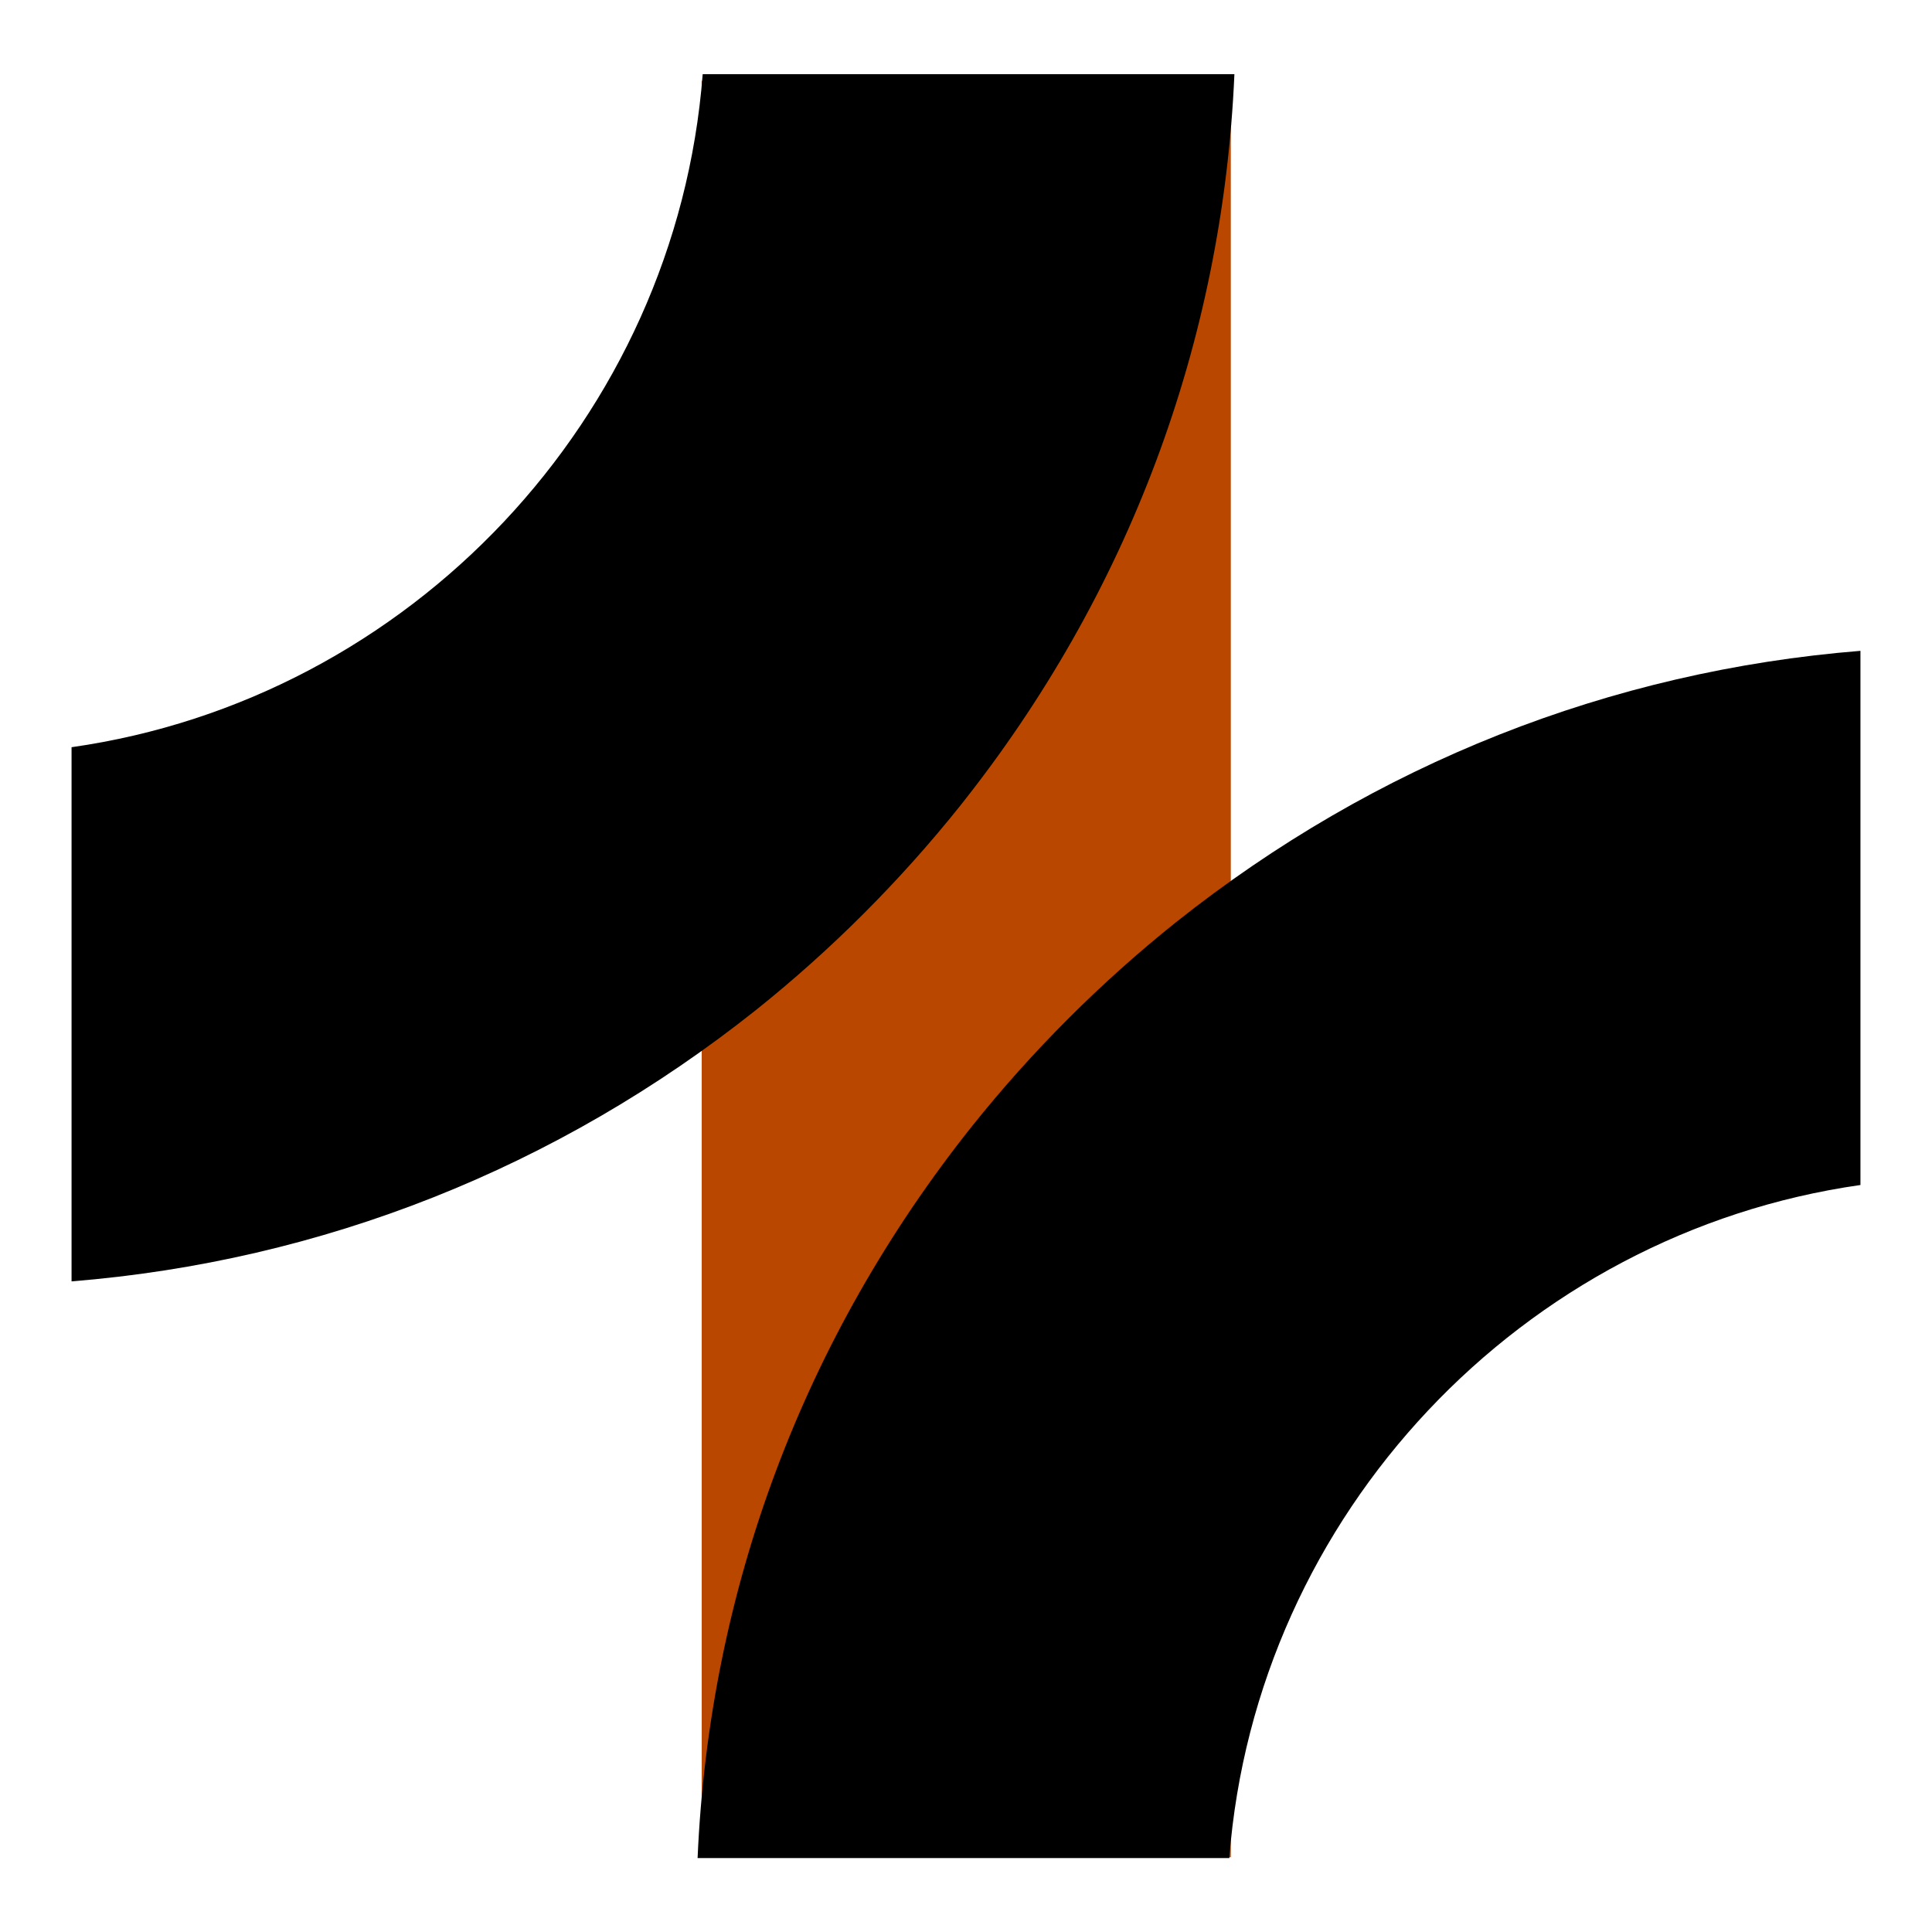
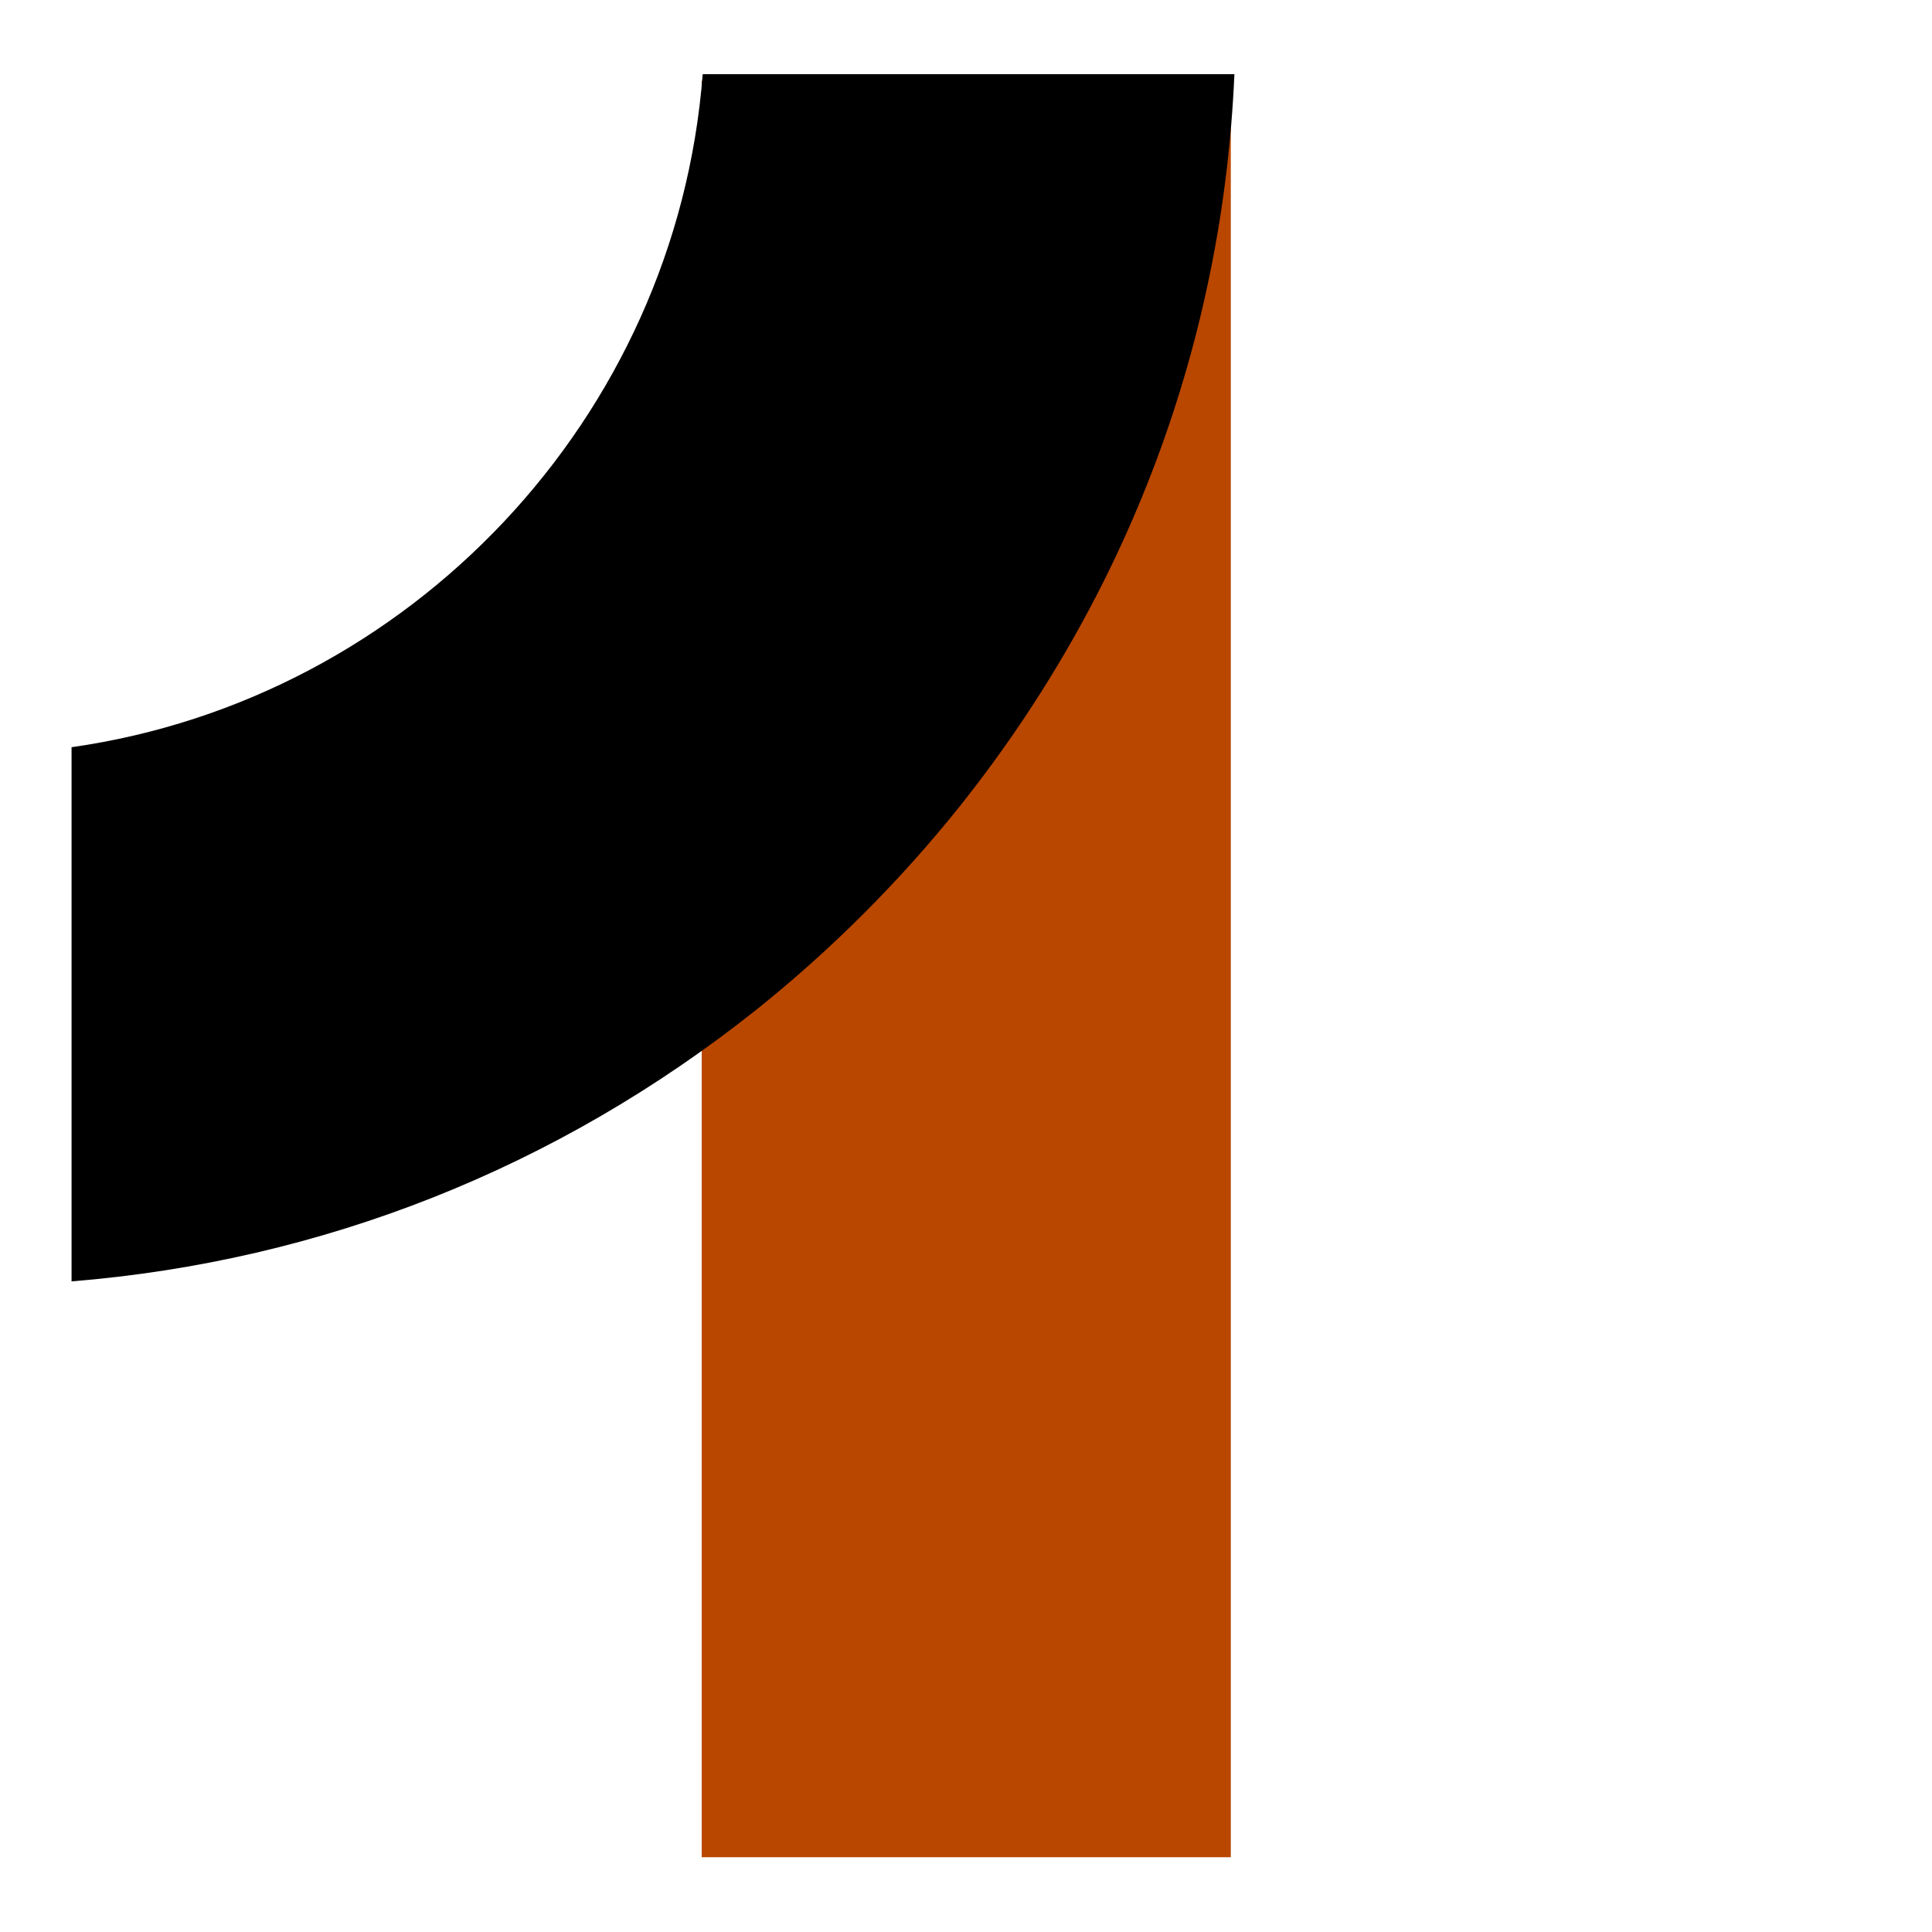
<svg xmlns="http://www.w3.org/2000/svg" id="a" viewBox="0 0 1080 1080">
  <defs>
    <style>.b{fill:#b94700;}</style>
  </defs>
  <rect class="b" x="392.27" y="45.21" width="295.76" height="992.99" />
  <path d="M40,417.7v298.6c139.95-11.29,271.31-63.21,382.65-151.74,42.04-33.61,80.47-72.03,114.09-114.12,94.11-118.25,146.79-259.08,153.3-408.98h-297.23c-14.88,192.27-163.68,349.33-352.83,376.24Z" />
-   <path d="M1040,662.42v-298.6c-139.95,11.29-271.31,63.21-382.65,151.74-42.04,33.61-80.47,72.03-114.09,114.12-94.11,118.25-146.79,259.08-153.3,408.98h297.23c14.88-192.27,163.68-349.33,352.83-376.24Z" />
</svg>